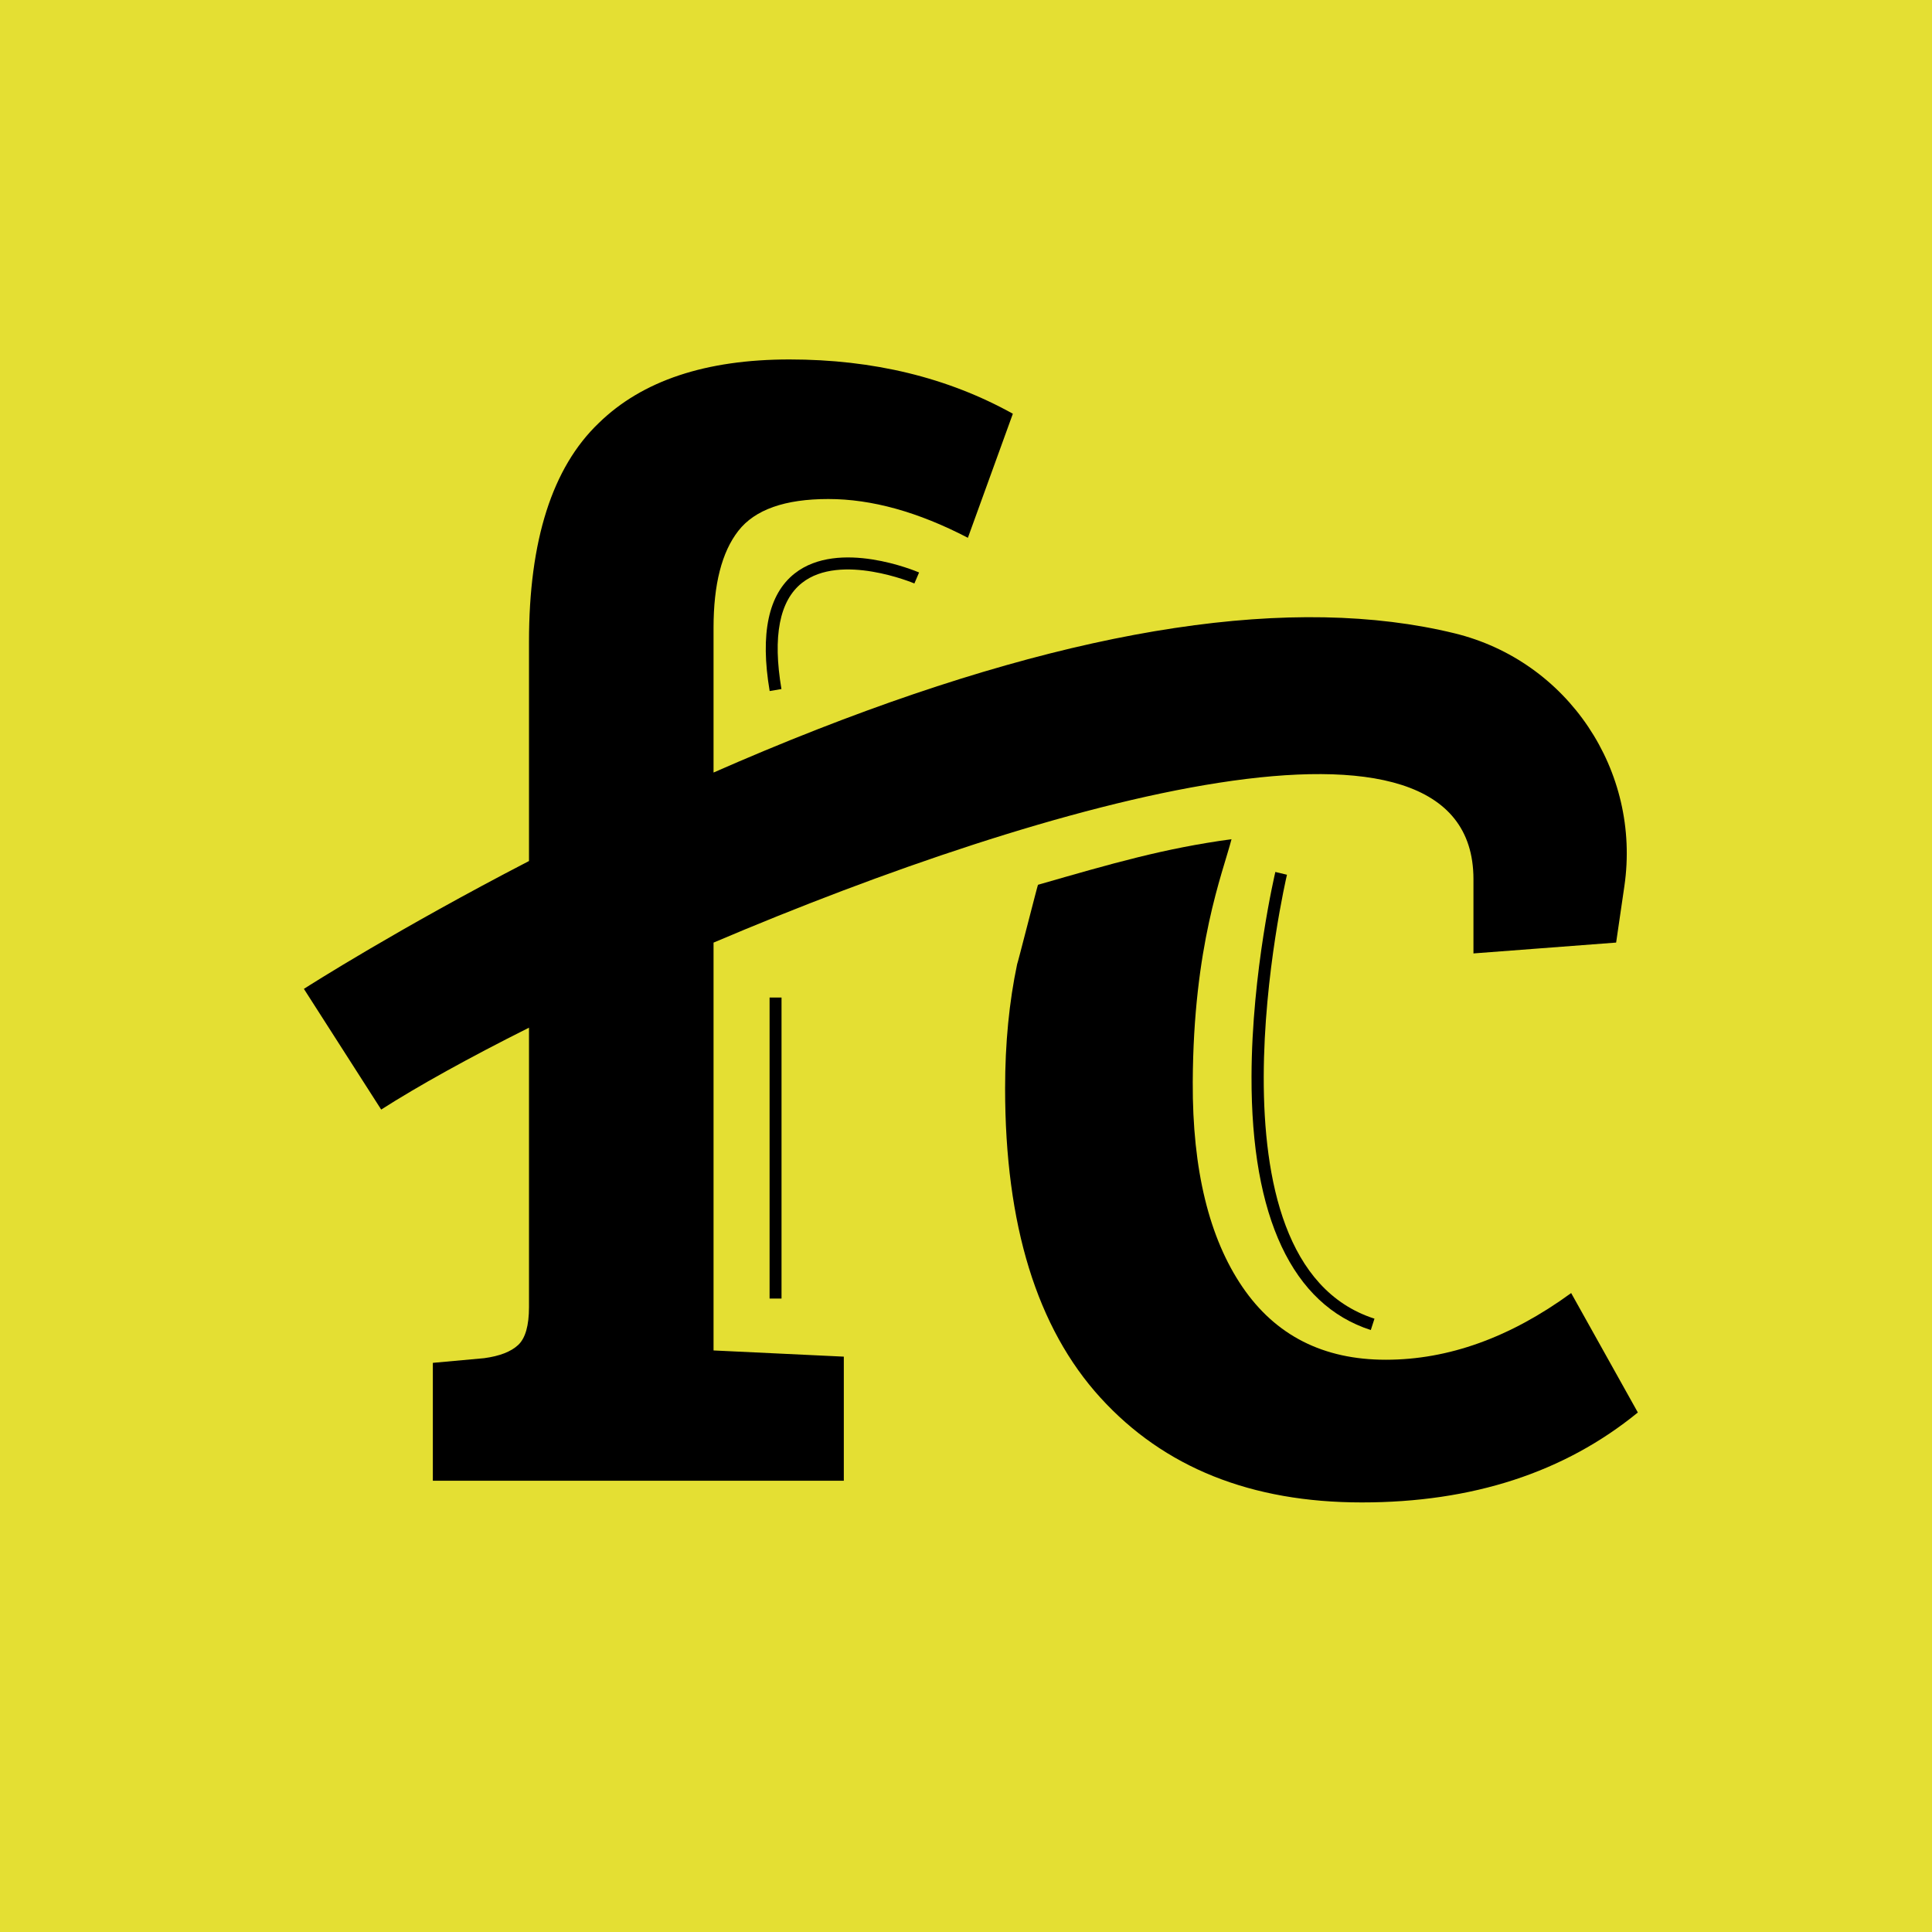
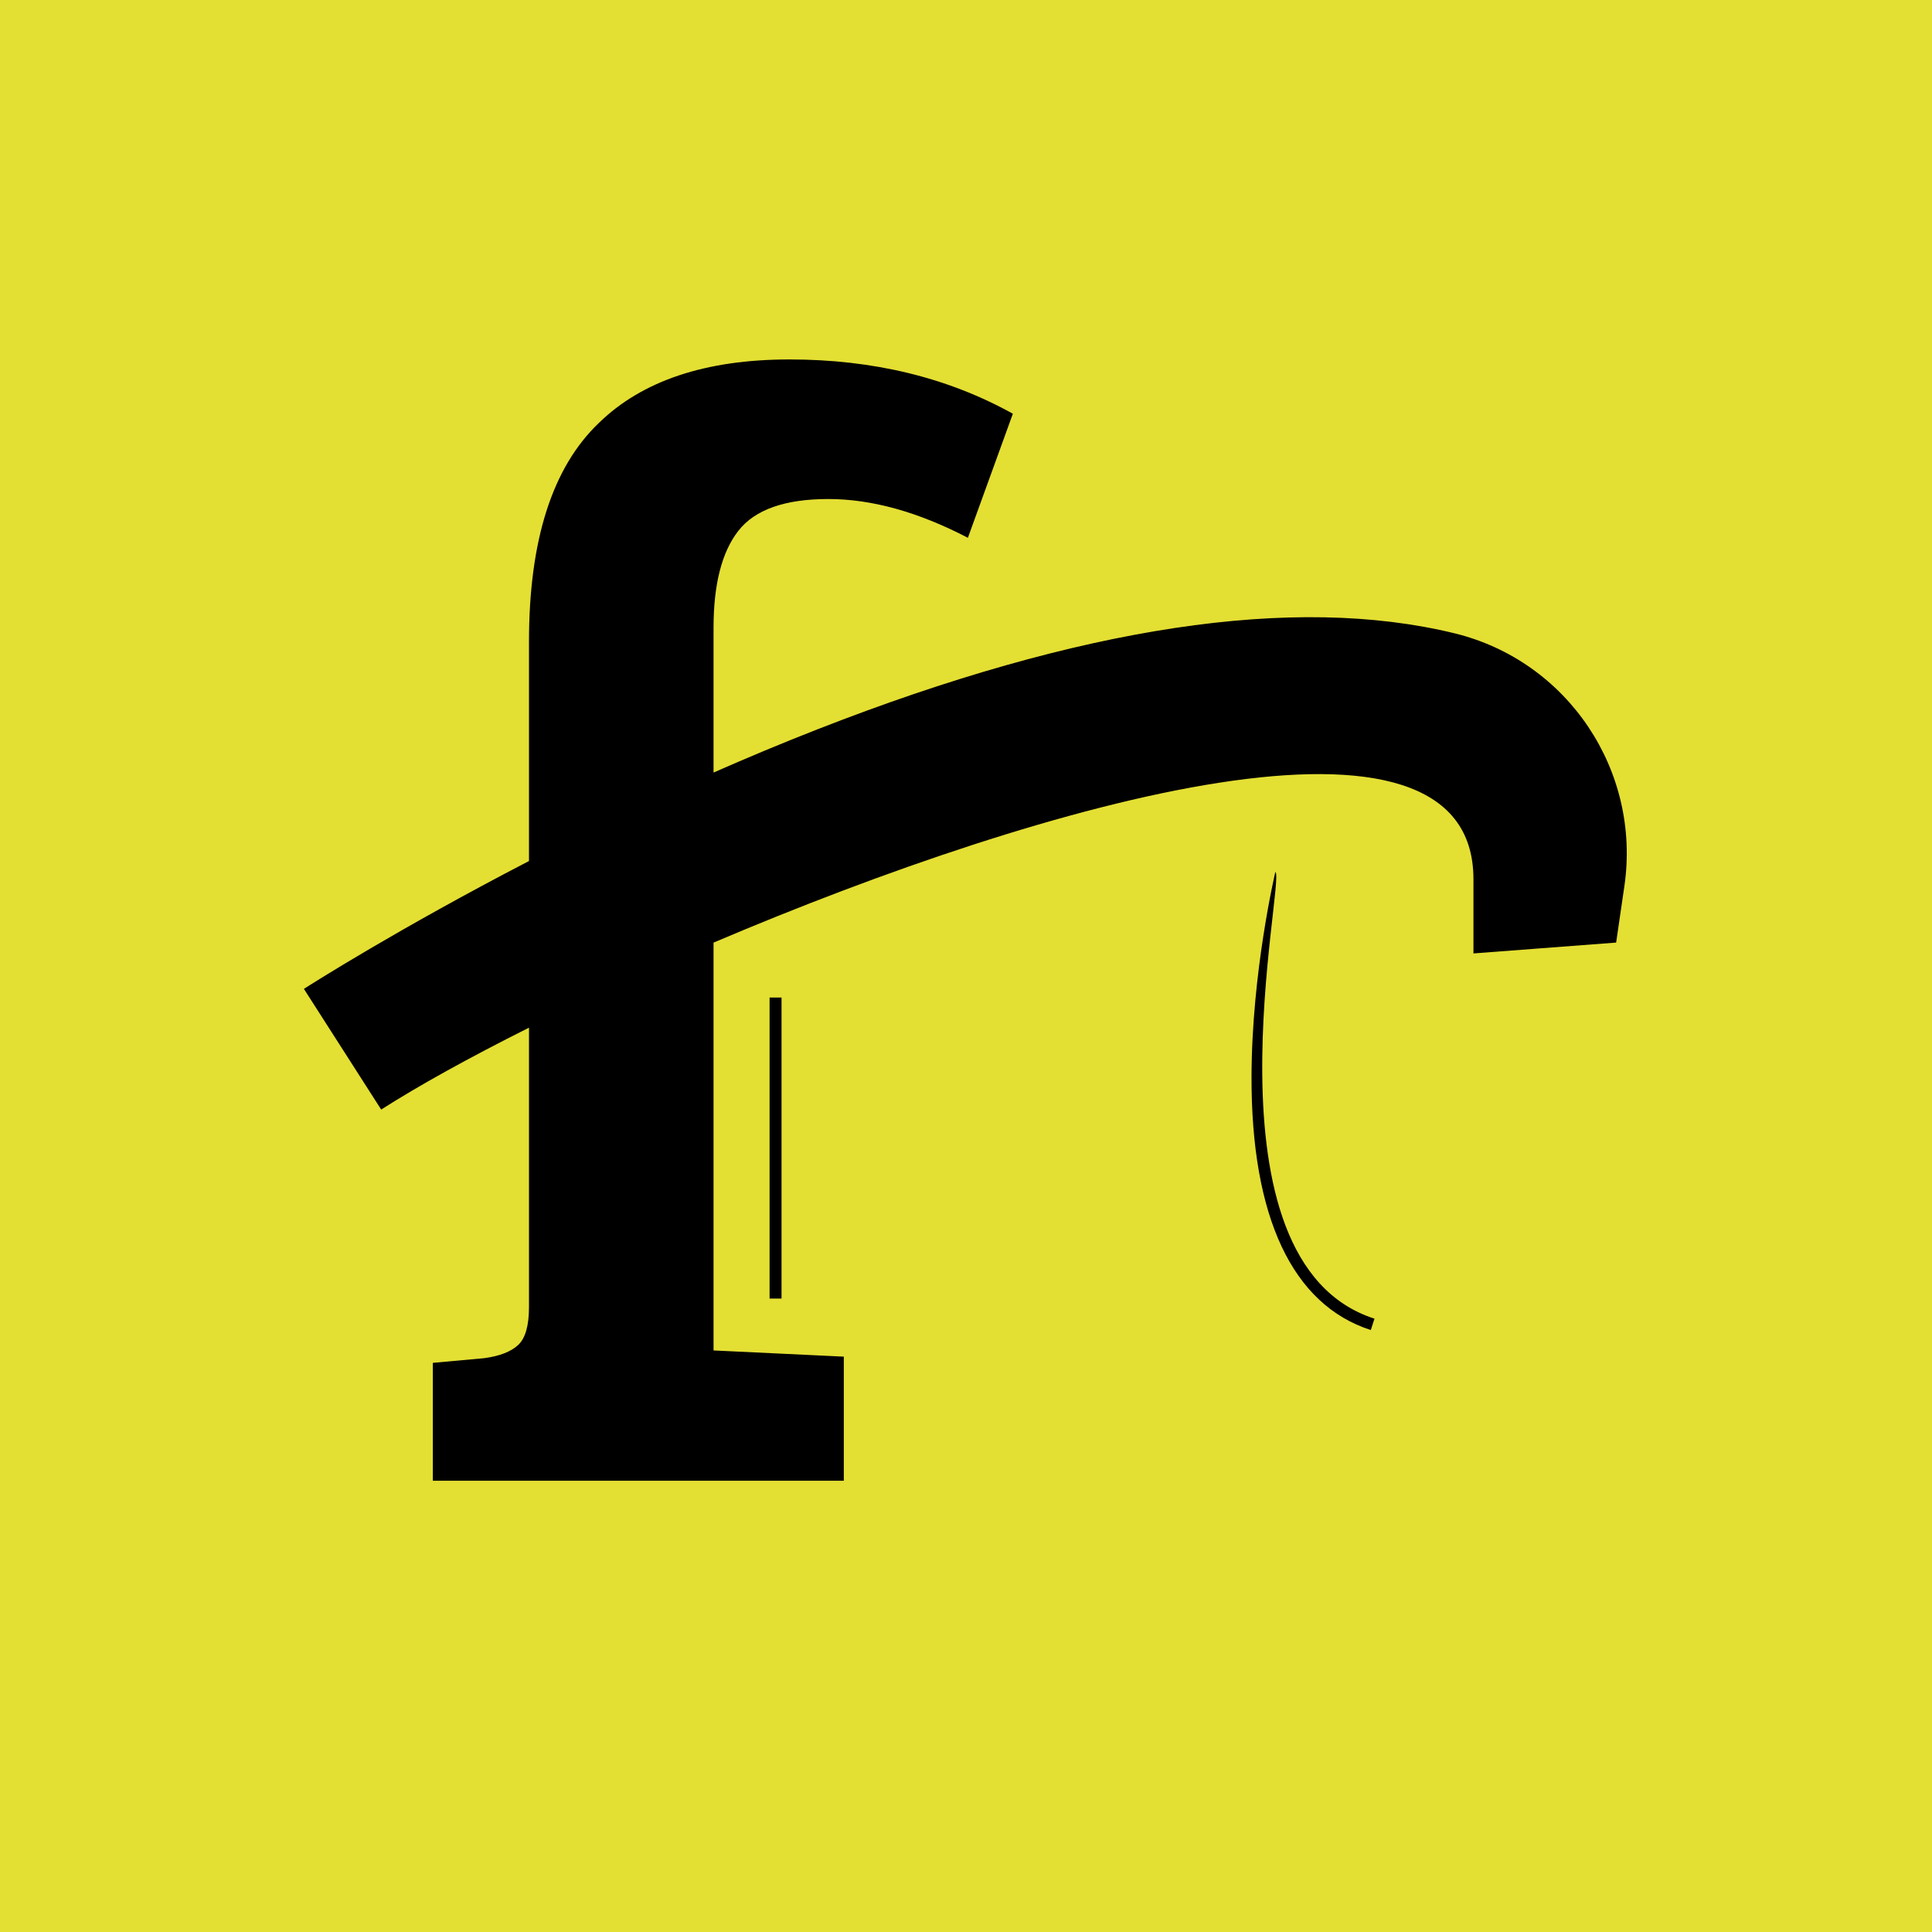
<svg xmlns="http://www.w3.org/2000/svg" width="1112" height="1112" viewBox="0 0 1112 1112" fill="none">
  <rect width="1112" height="1112" fill="#E4DF33" />
  <path d="M410.695 542.54C603.247 460.62 847.929 391.337 848.075 505.917V548.761L930.197 542.515L934.936 510.073C944.641 443.62 902.397 380.413 837.149 364.504C744.941 342.019 622.232 360.451 470.412 419.812C449.989 427.796 430.021 436.15 410.695 444.652V403.267V361.313C410.695 336.32 415.451 317.727 424.977 305.522C434.49 293.331 451.755 287.223 476.749 287.223C501.742 287.223 528.52 294.672 557.086 309.541L582.971 238.13C545.481 217.308 502.635 206.889 454.434 206.889C406.234 206.889 369.634 219.09 344.641 243.485C317.862 269.08 304.472 311.031 304.472 369.346V403.267V486.846V495.586C229.184 534.584 178.303 566.989 174.911 569.162L219.4 638.63C240.619 625.054 269.984 608.769 304.472 591.499V752.282C304.472 762.992 302.381 770.285 298.225 774.15C294.053 778.026 287.515 780.55 278.585 781.736L249.132 784.414V852.253H485.675V780.842L410.695 777.275V542.54Z" fill="black" />
-   <path d="M797.643 782.628C761.631 782.628 734.113 768.654 715.074 740.677C696.022 712.71 686.28 673.434 686.51 622.852C686.866 544.068 703.616 503.023 708.823 483.017C669.886 488.315 640.276 496.934 597.434 509.259C597.227 509.318 585.655 554.915 585.441 554.913C580.85 576.632 578.505 600.434 578.505 626.419C578.505 704.969 596.801 764.33 633.401 804.499C669.999 844.668 720.123 864.75 783.808 864.75C847.475 864.75 900.436 847.498 942.694 812.979L904.312 744.244C869.192 769.839 833.64 782.628 797.643 782.628Z" fill="black" />
  <path d="M449.823 747.411H442.948V574.15H449.823V747.411Z" fill="black" />
-   <path d="M788.994 765.534C743.875 751.01 720.133 700.547 720.338 619.603C720.489 559.287 733.92 502.445 734.053 501.876L740.741 503.476C740.209 505.697 688.821 726.067 791.103 758.989L788.994 765.534Z" fill="black" />
-   <path d="M442.995 397.742C437.414 364.754 442.25 341.986 457.378 330.077C482.801 310.066 527.122 328.697 528.998 329.5L526.293 335.82C525.873 335.641 483.821 317.996 461.621 335.488C448.627 345.725 444.643 366.284 449.777 396.595L442.995 397.742Z" fill="black" />
+   <path d="M788.994 765.534C743.875 751.01 720.133 700.547 720.338 619.603C720.489 559.287 733.92 502.445 734.053 501.876C740.209 505.697 688.821 726.067 791.103 758.989L788.994 765.534Z" fill="black" />
</svg>